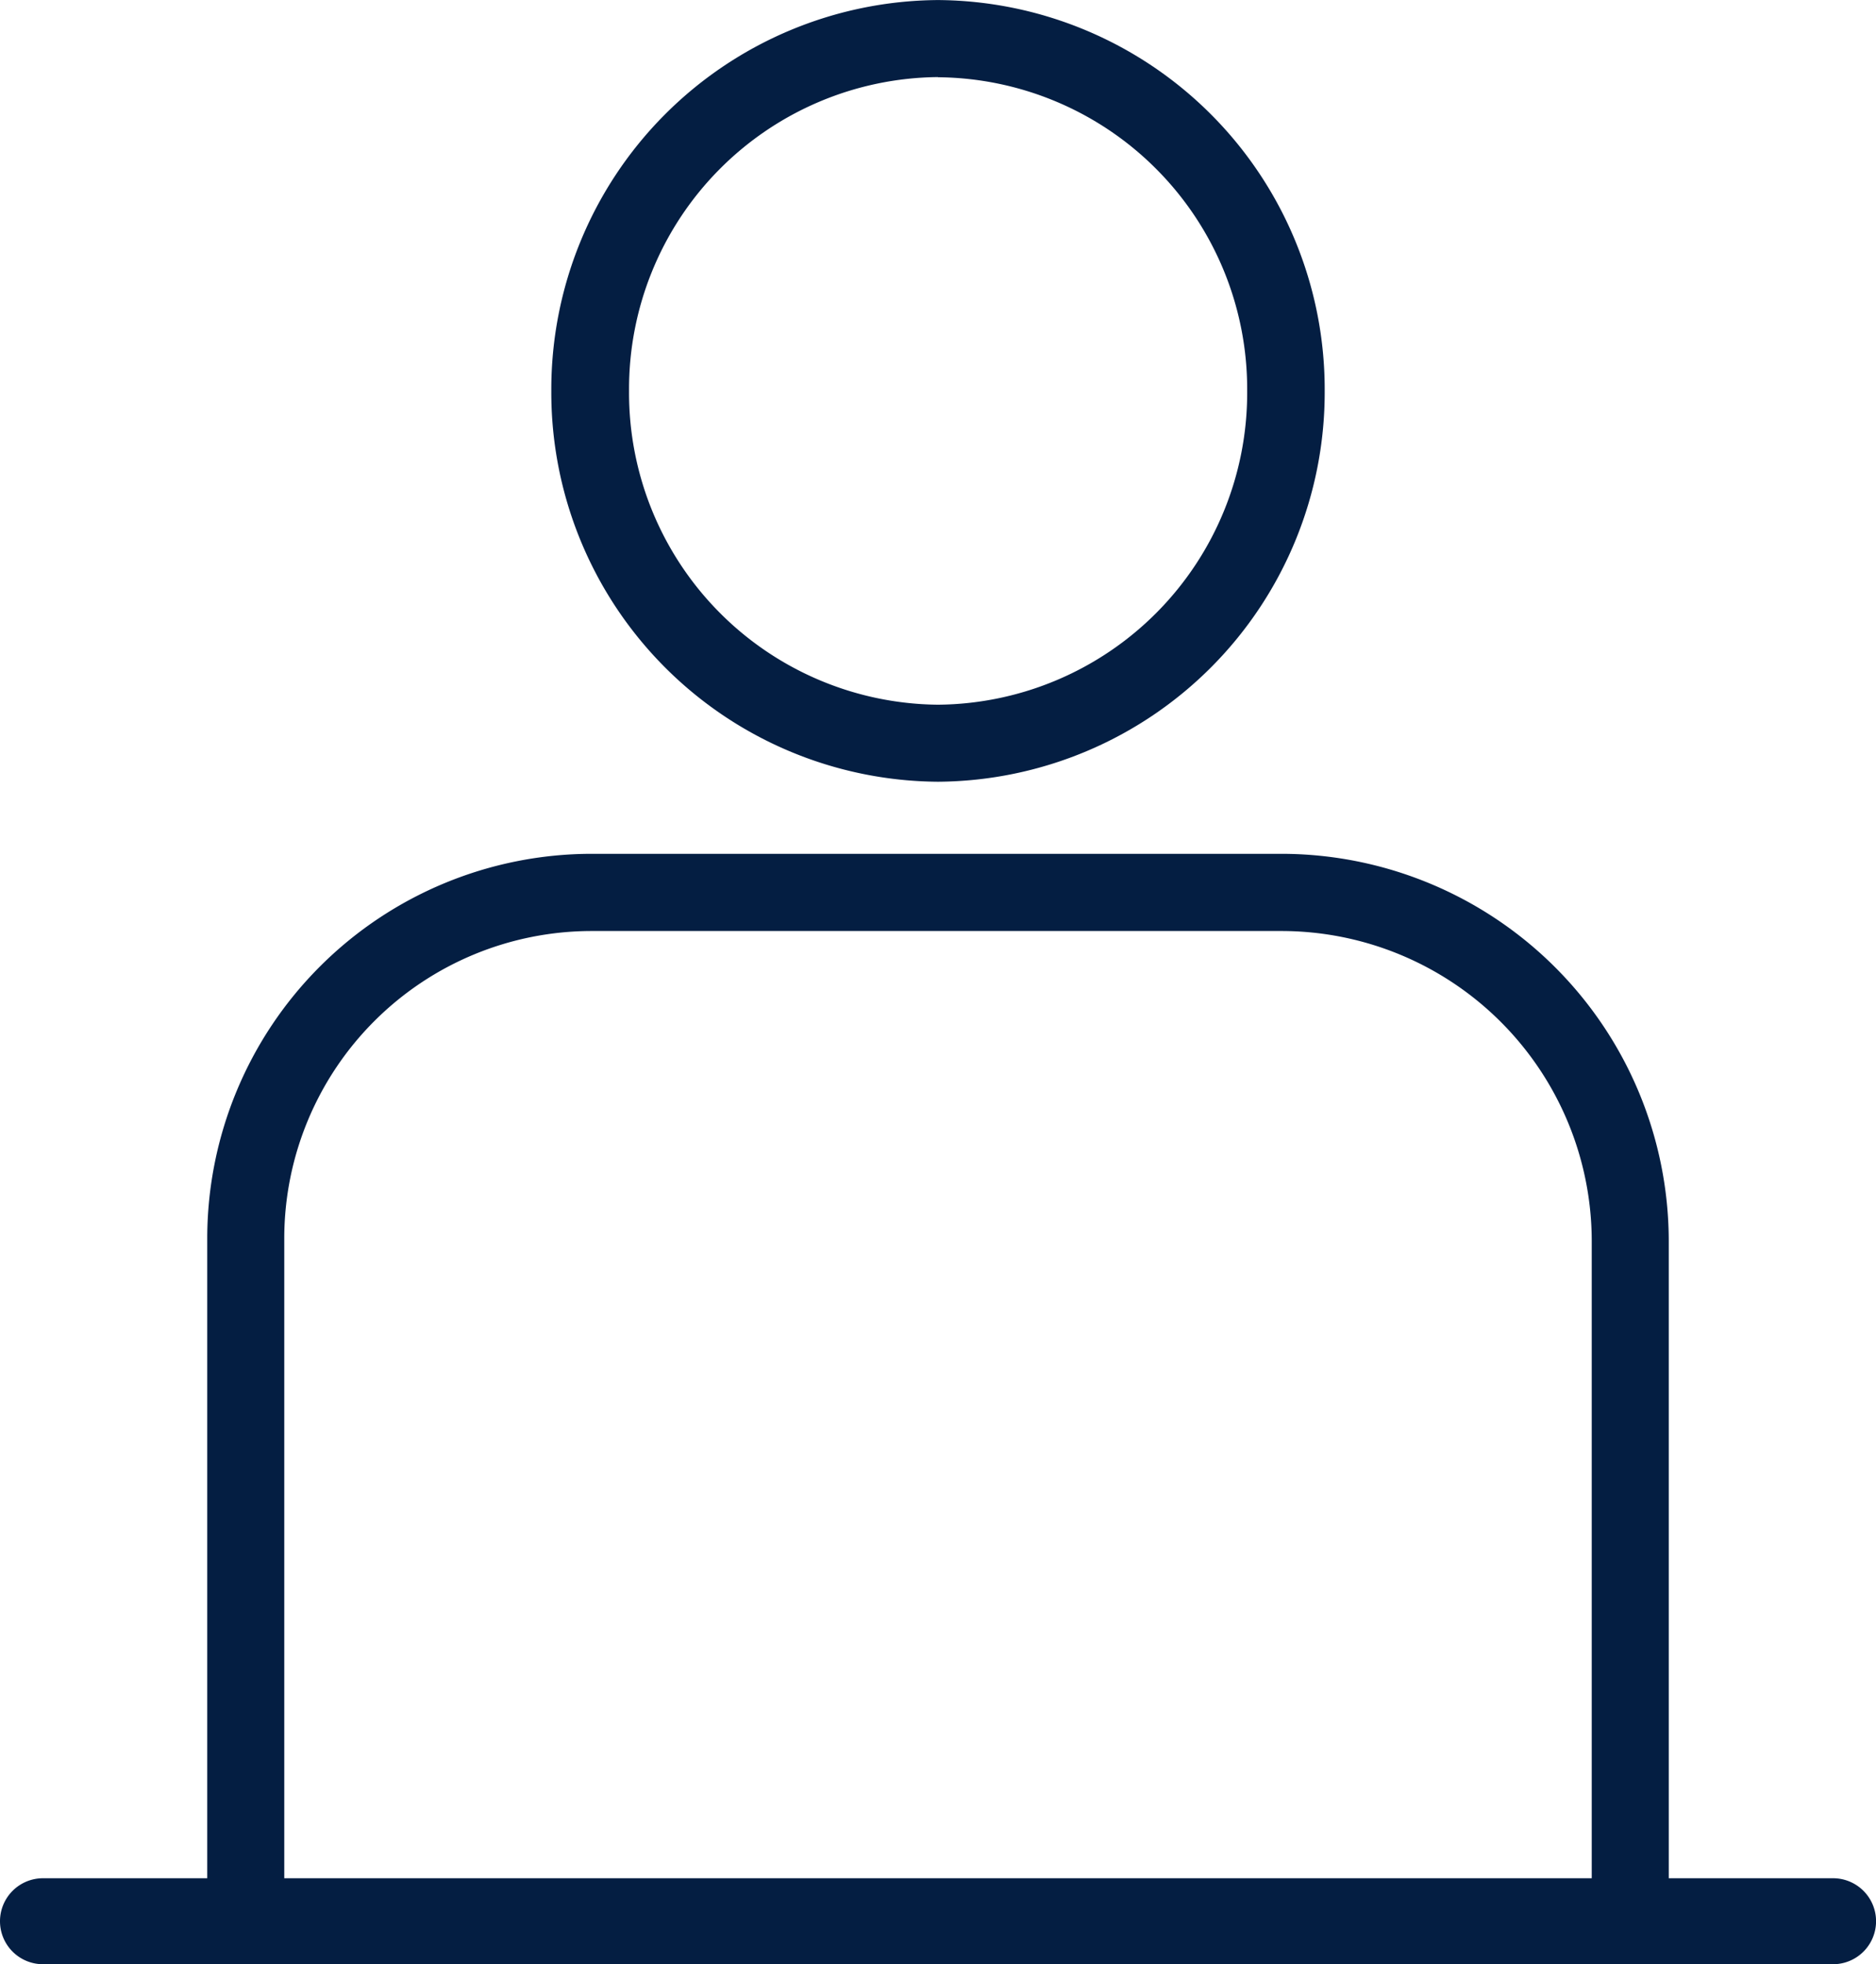
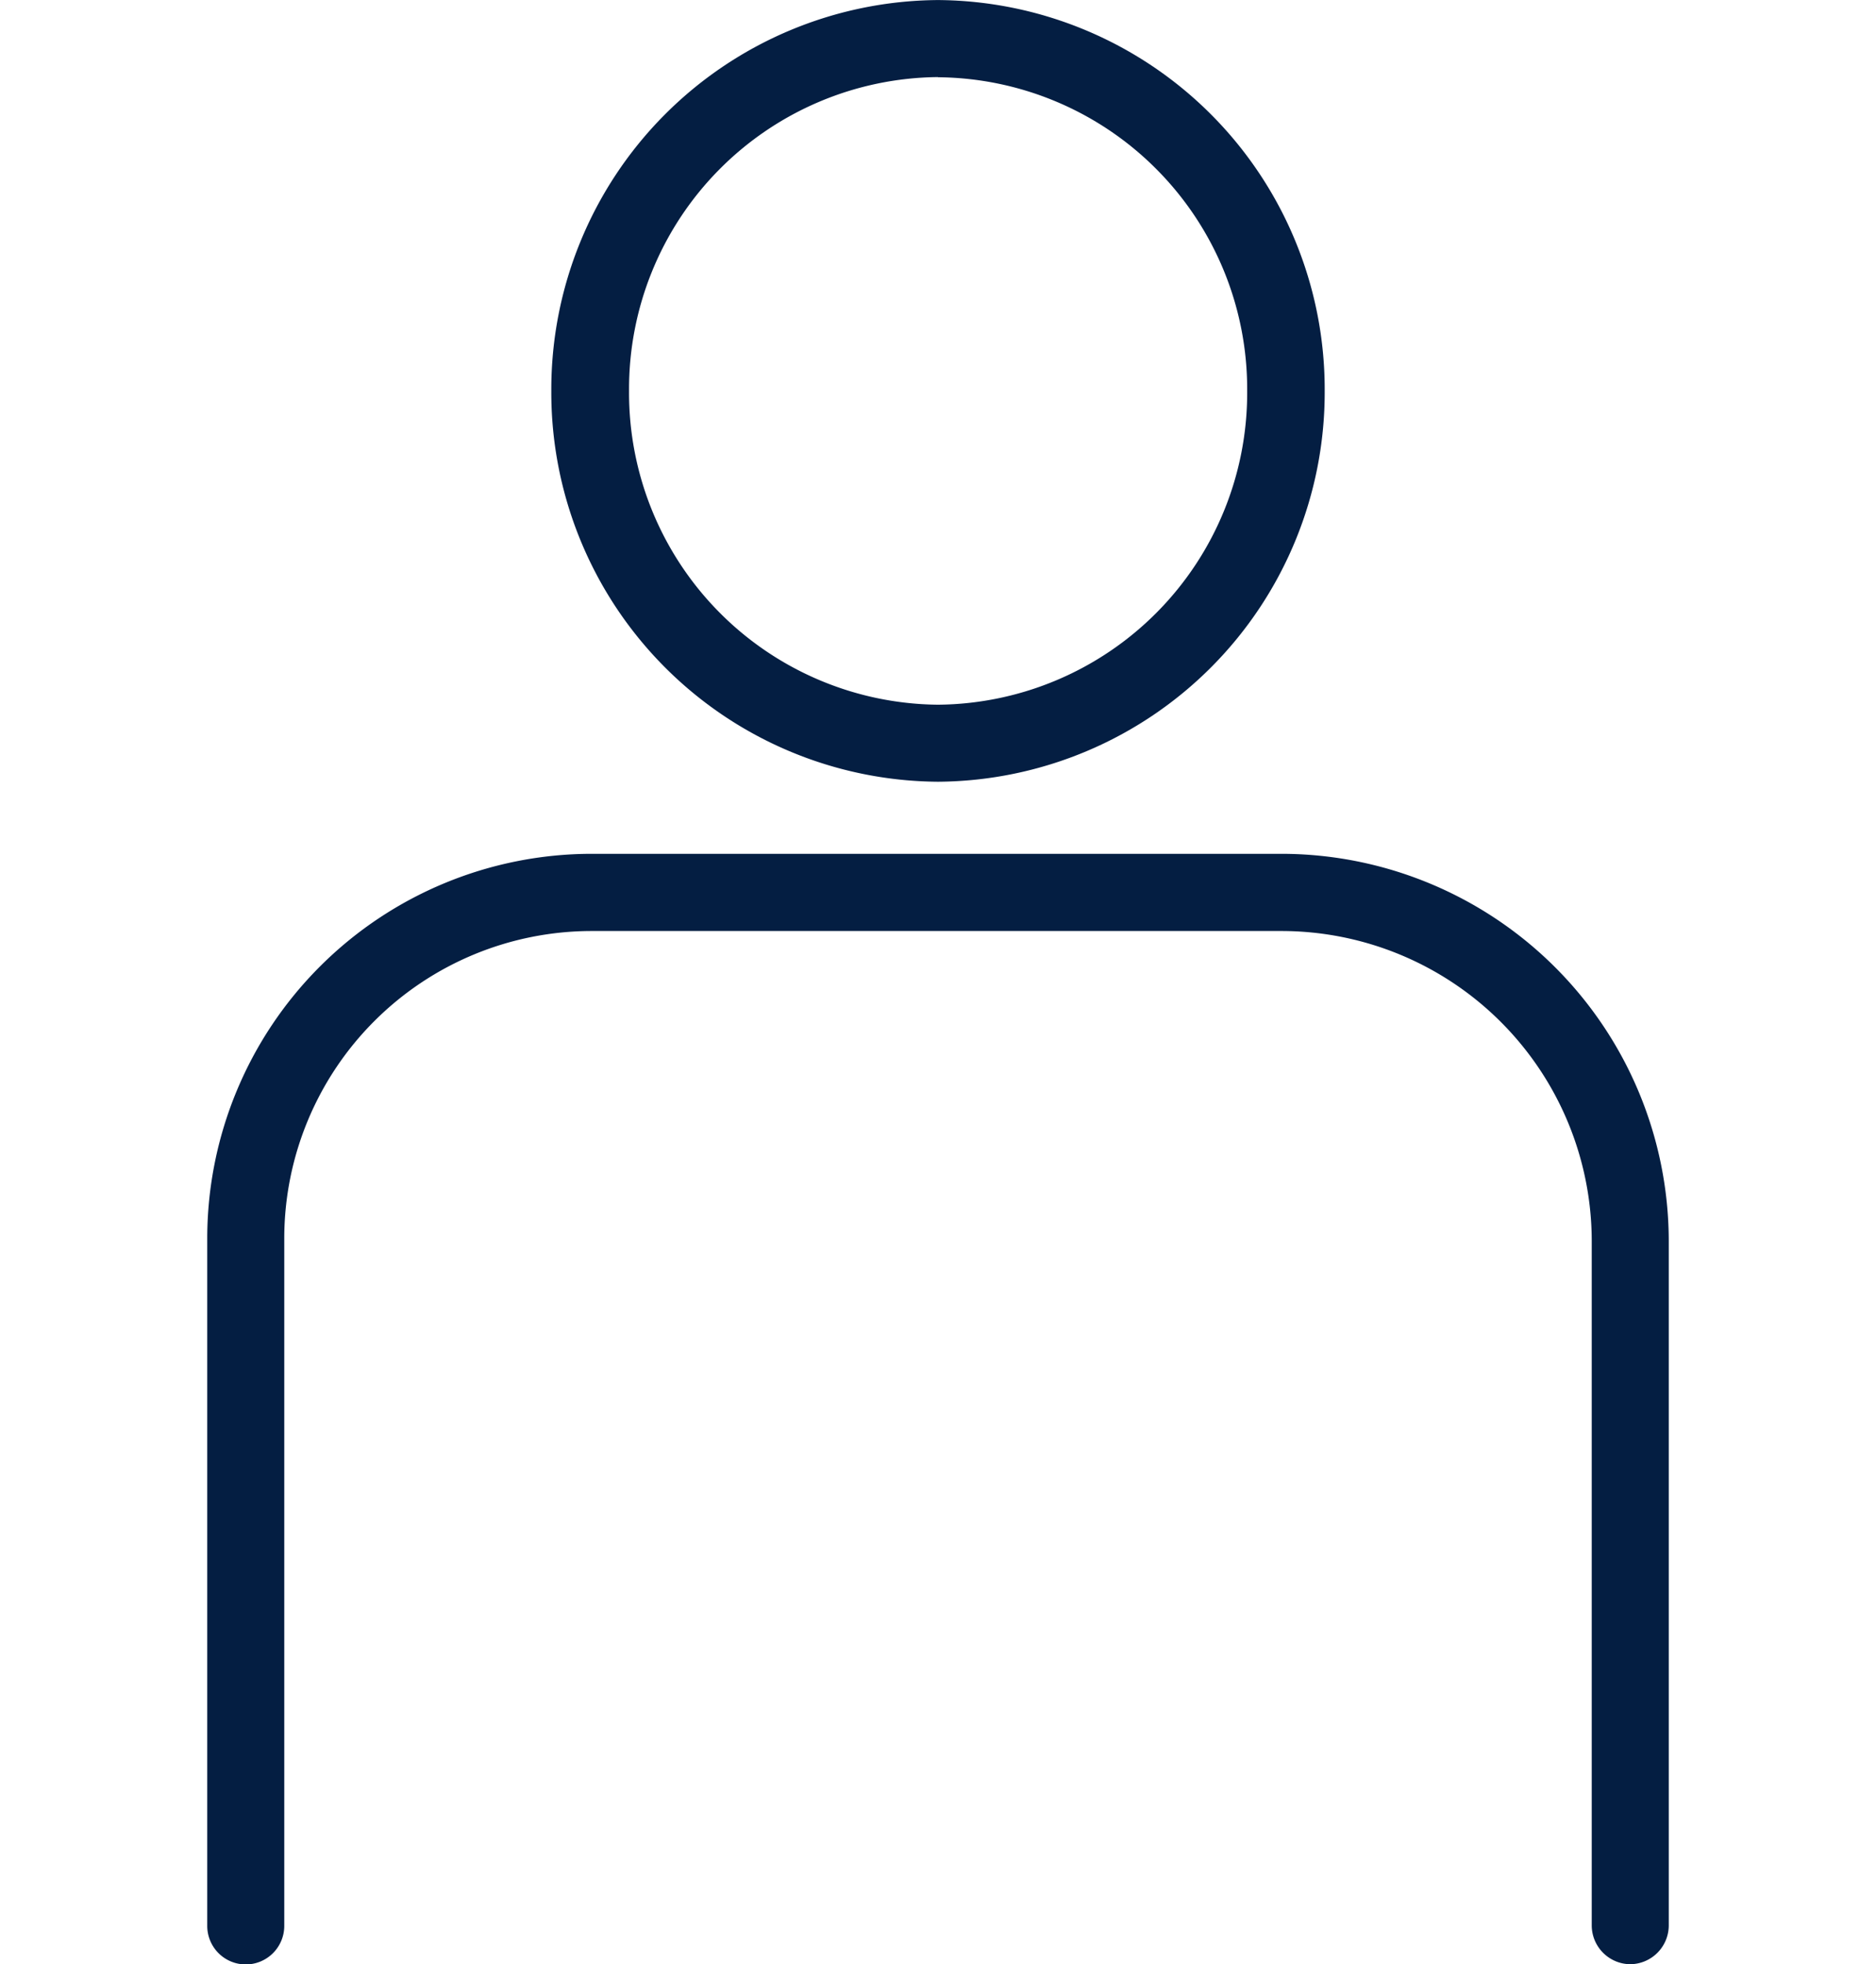
<svg xmlns="http://www.w3.org/2000/svg" width="33.783" height="35.367" viewBox="0 0 33.783 35.367">
  <defs>
    <clipPath id="a">
      <path d="M0-5.771H33.783V-41.138H0Z" transform="translate(0 41.138)" fill="none" />
    </clipPath>
  </defs>
  <g transform="translate(0 41.138)">
    <g transform="translate(0 -41.138)" clip-path="url(#a)">
      <g transform="translate(3.732 15.374)">
        <path d="M-4.181-3.262a.7.7,0,0,1-.694-.7V-16.29a5.59,5.59,0,0,0-5.593-5.576H-22.879a5.538,5.538,0,0,0-5.541,5.523V-3.958a.694.694,0,0,1-.694.7.694.694,0,0,1-.693-.7V-16.343a6.928,6.928,0,0,1,6.928-6.913h12.411A6.981,6.981,0,0,1-3.488-16.29V-3.958A.7.7,0,0,1-4.181-3.262Z" transform="translate(29.807 23.256)" fill="#041e42" />
      </g>
      <g transform="translate(9.929 0.001)">
        <path d="M-1.136-2.3A7.01,7.01,0,0,1-8.1-9.336a7.01,7.01,0,0,1,6.963-7.039A7.01,7.01,0,0,1,5.827-9.336,7.01,7.01,0,0,1-1.136-2.3m0-12.688A5.615,5.615,0,0,0-6.7-9.336,5.615,5.615,0,0,0-1.136-3.687,5.615,5.615,0,0,0,4.431-9.336a5.615,5.615,0,0,0-5.568-5.649" transform="translate(8.099 16.375)" fill="#041e42" />
      </g>
      <g transform="translate(0 33.82)">
-         <path d="M-.126,0A.774.774,0,0,0-.9.774a.774.774,0,0,0,.774.774H32.11A.774.774,0,1,0,32.11,0Z" transform="translate(0.9)" fill="#041e42" />
-       </g>
+         </g>
    </g>
  </g>
</svg>